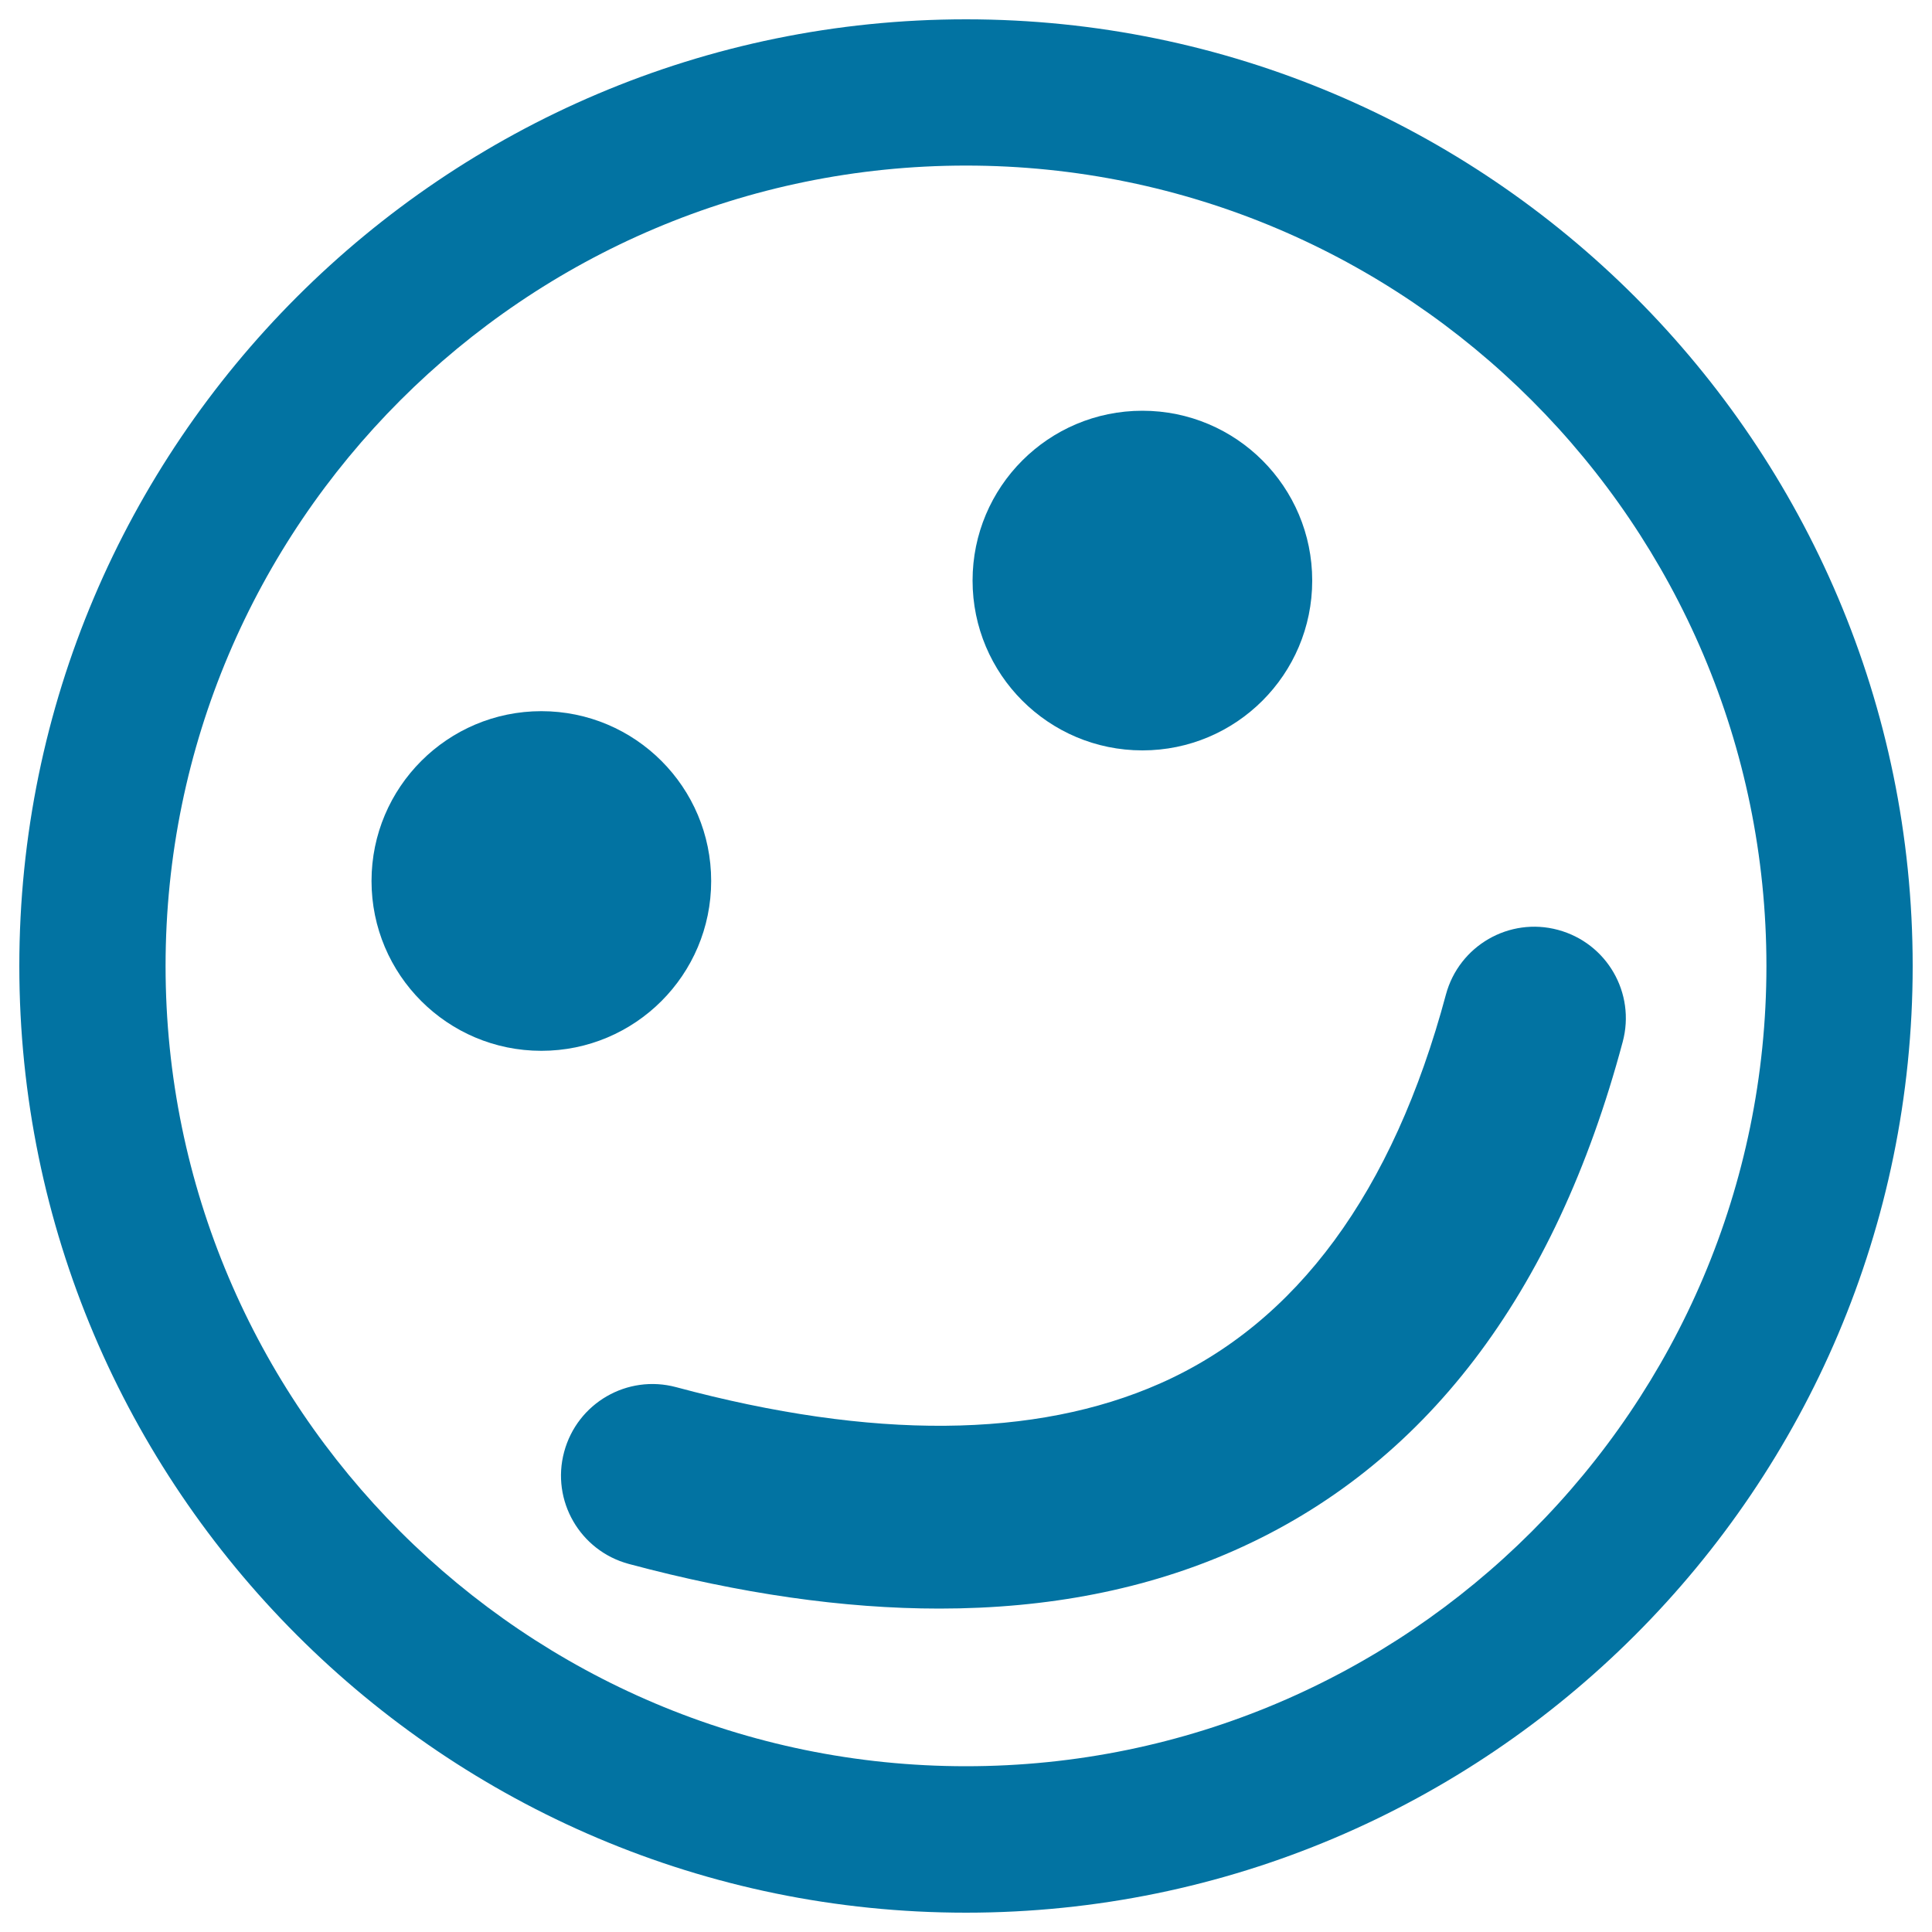
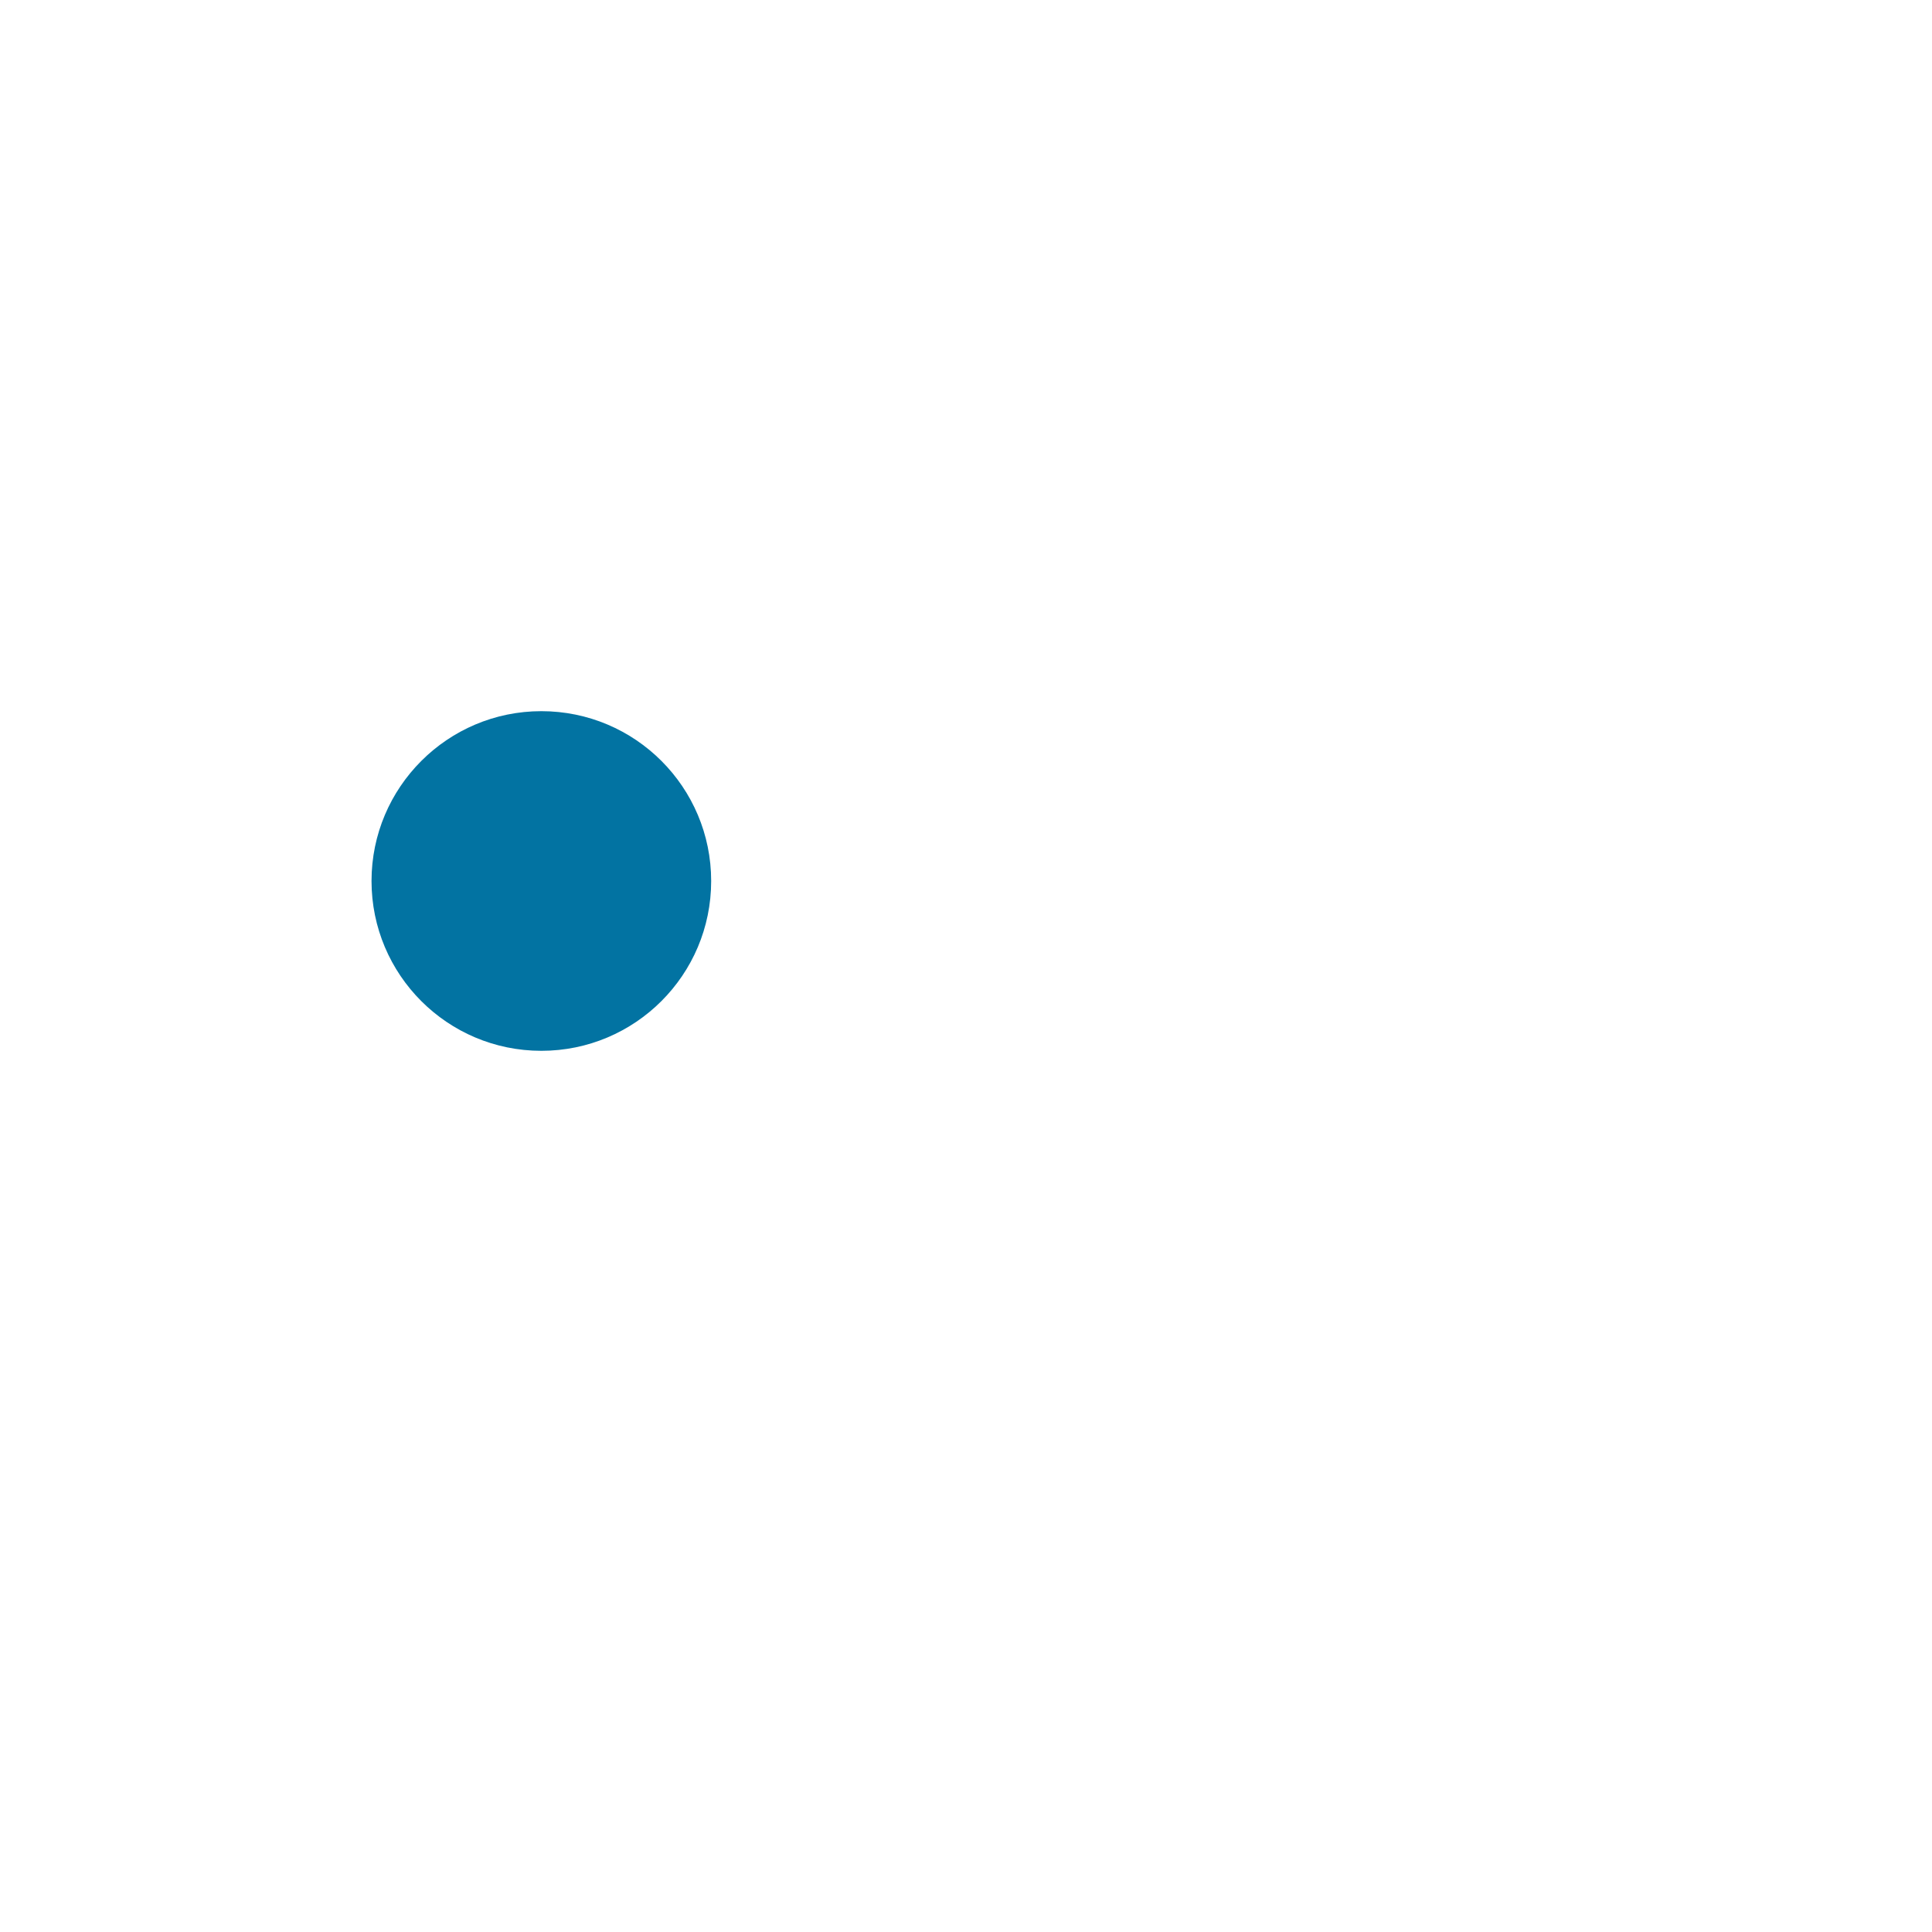
<svg xmlns="http://www.w3.org/2000/svg" viewBox="0 0 1000 1000" style="fill:#0273a2">
  <title>Friendster Logo SVG icon</title>
  <g>
    <g>
-       <path d="M500,10C229.8,10,10,229.8,10,500c0,270.2,219.8,490,490,490c270.2,0,490-219.8,490-490C990,229.8,770.2,10,500,10z M500,914.2C271.6,914.2,85.7,728.4,85.7,500C85.7,271.6,271.6,85.7,500,85.7S914.3,271.6,914.3,500C914.3,728.4,728.4,914.2,500,914.2z" />
      <path d="M280.2,368.1c48.6,0,87.9,39.4,87.9,87.9c0,48.6-39.4,87.9-87.9,87.9c-48.6,0-87.9-39.4-87.9-87.9C192.3,407.5,231.7,368.1,280.2,368.1z" />
-       <path d="M591.3,212.6c48.6,0,87.9,39.4,87.9,87.9c0,48.6-39.4,87.9-87.9,87.9c-48.6,0-87.9-39.4-87.9-87.9C503.4,252,542.7,212.6,591.3,212.6z" />
-       <path d="M806.4,481.3c-25.2-6.8-51.2,8.2-58,33.5c-27.4,102.2-77.2,170-148,201.3c-64.5,28.5-148.8,29.2-250.4,1.9c-25.3-6.8-51.2,8.2-58,33.5c-6.8,25.2,8.2,51.2,33.5,58c57.5,15.4,111.2,23.1,160.7,23.1c56.4,0,107.3-10,152.5-30c98.4-43.5,166.1-132,201.2-263.3C846.7,514,831.7,488.1,806.4,481.3z" />
    </g>
  </g>
</svg>